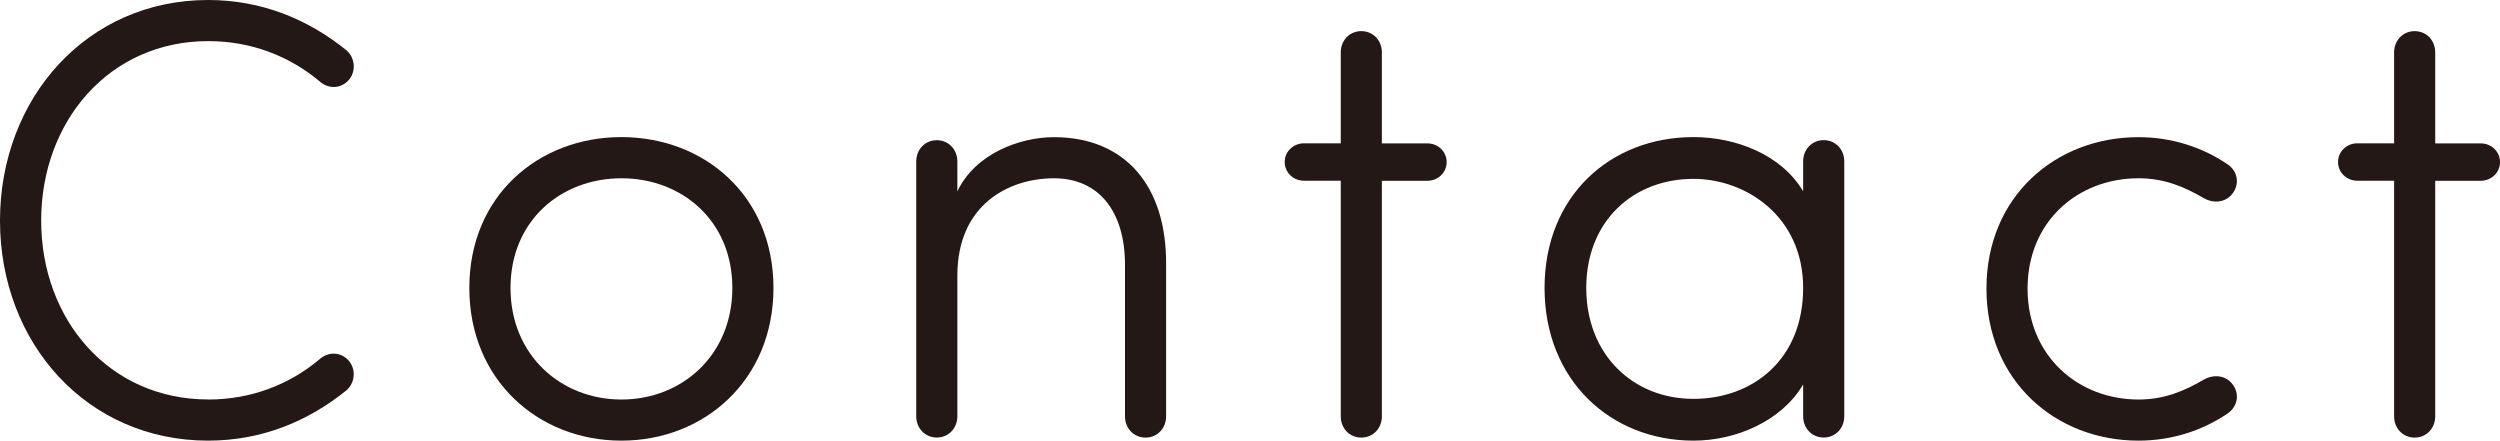
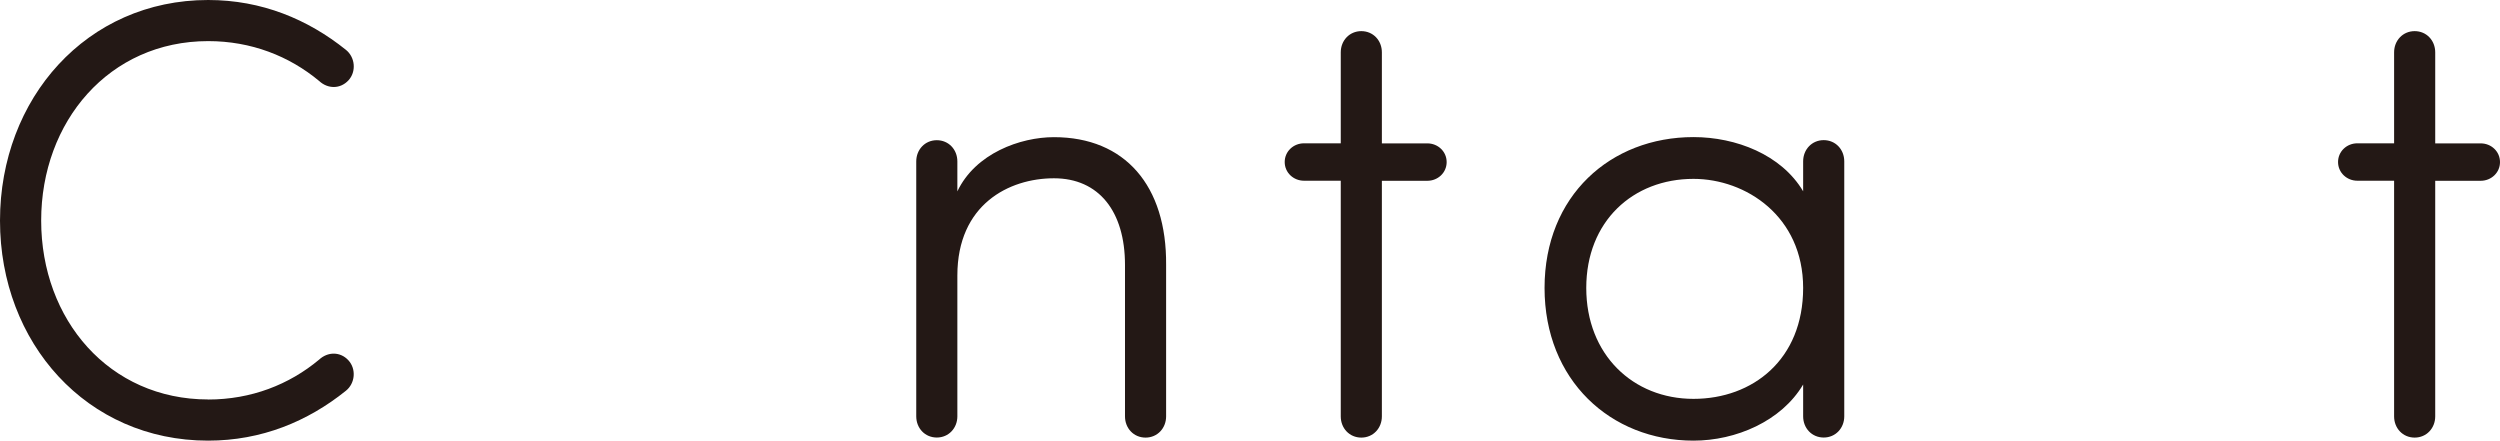
<svg xmlns="http://www.w3.org/2000/svg" id="_レイヤー_2" width="378.2" height="66.66" viewBox="0 0 378.2 66.66">
  <defs>
    <style>.cls-1{fill:#231815;}</style>
  </defs>
  <g id="_レイヤー_1-2">
    <path class="cls-1" d="M31.49,60.44c6.51,0,12.26-2.26,16.78-6.03,1.32-1.23,3.21-1.23,4.43.09s1.04,3.49-.38,4.62c-5.75,4.62-12.73,7.54-20.84,7.54C13.11,66.66,0,51.86,0,33.38S13.11,0,31.49,0c8.11,0,15.08,2.92,20.84,7.54,1.41,1.13,1.6,3.3.38,4.62-1.23,1.32-3.11,1.32-4.43.09-4.53-3.77-10.28-6.03-16.78-6.03-14.99,0-25.27,12.16-25.27,27.15s10.28,27.06,25.27,27.06Z" />
-     <path class="cls-1" d="M71,43.56c0-13.95,10.47-22.82,23-22.82s23.01,8.86,23.01,22.82-10.47,23.1-23.01,23.1-23-9.15-23-23.1ZM110.79,43.56c0-10.18-7.64-16.59-16.78-16.59s-16.78,6.41-16.78,16.59,7.64,16.88,16.78,16.88,16.78-6.69,16.78-16.88Z" />
    <path class="cls-1" d="M144.83,62.98c0,1.79-1.32,3.21-3.11,3.21s-3.11-1.41-3.11-3.21V24.42c0-1.79,1.32-3.21,3.11-3.21s3.11,1.41,3.11,3.21v4.53c2.73-5.75,9.52-8.2,14.61-8.2,10.75,0,17.07,7.35,16.97,19.33v22.91c0,1.79-1.32,3.21-3.11,3.21s-3.11-1.41-3.11-3.21v-22.91c0-8.11-3.96-13.11-10.75-13.11s-14.61,3.96-14.61,14.71v21.31Z" />
    <path class="cls-1" d="M215.93,21.69c1.6,0,2.92,1.23,2.92,2.83s-1.32,2.83-2.92,2.83h-6.88v35.64c0,1.79-1.32,3.21-3.11,3.21s-3.11-1.41-3.11-3.21V27.34h-5.56c-1.6,0-2.92-1.23-2.92-2.83s1.32-2.83,2.92-2.83h5.56V7.92c0-1.79,1.32-3.21,3.11-3.21s3.11,1.41,3.11,3.21v13.77h6.88Z" />
    <path class="cls-1" d="M279,62.98c0,1.79-1.32,3.21-3.11,3.21s-3.11-1.41-3.11-3.21v-4.81c-3.3,5.56-10.18,8.49-16.59,8.49-12.54,0-22.53-9.15-22.53-23.1s9.99-22.82,22.53-22.82c6.41,0,13.29,2.64,16.59,8.2v-4.53c0-1.79,1.32-3.21,3.11-3.21s3.11,1.41,3.11,3.21v38.56ZM256.19,60.34c8.96,0,16.59-5.94,16.59-16.78s-8.67-16.5-16.59-16.5c-9.15,0-16.22,6.41-16.22,16.5s7.07,16.78,16.22,16.78Z" />
-     <path class="cls-1" d="M323.51,60.44c3.96,0,6.98-1.32,9.9-3.02,1.51-.85,3.39-.66,4.43.85s.57,3.39-.94,4.34c-3.77,2.55-8.39,4.05-13.39,4.05-12.54,0-23-9.05-23-23s10.47-22.91,23-22.91c5,0,9.62,1.51,13.39,4.05,1.51.94,1.98,2.83.94,4.34s-2.92,1.7-4.43.85c-2.92-1.7-5.94-3.02-9.9-3.02-9.15,0-16.78,6.51-16.78,16.69s7.64,16.78,16.78,16.78Z" />
    <path class="cls-1" d="M375.28,21.69c1.6,0,2.92,1.23,2.92,2.83s-1.32,2.83-2.92,2.83h-6.88v35.64c0,1.79-1.32,3.21-3.11,3.21s-3.11-1.41-3.11-3.21V27.34h-5.56c-1.6,0-2.92-1.23-2.92-2.83s1.32-2.83,2.92-2.83h5.56V7.92c0-1.79,1.32-3.21,3.11-3.21s3.11,1.41,3.11,3.21v13.77h6.88Z" />
  </g>
</svg>